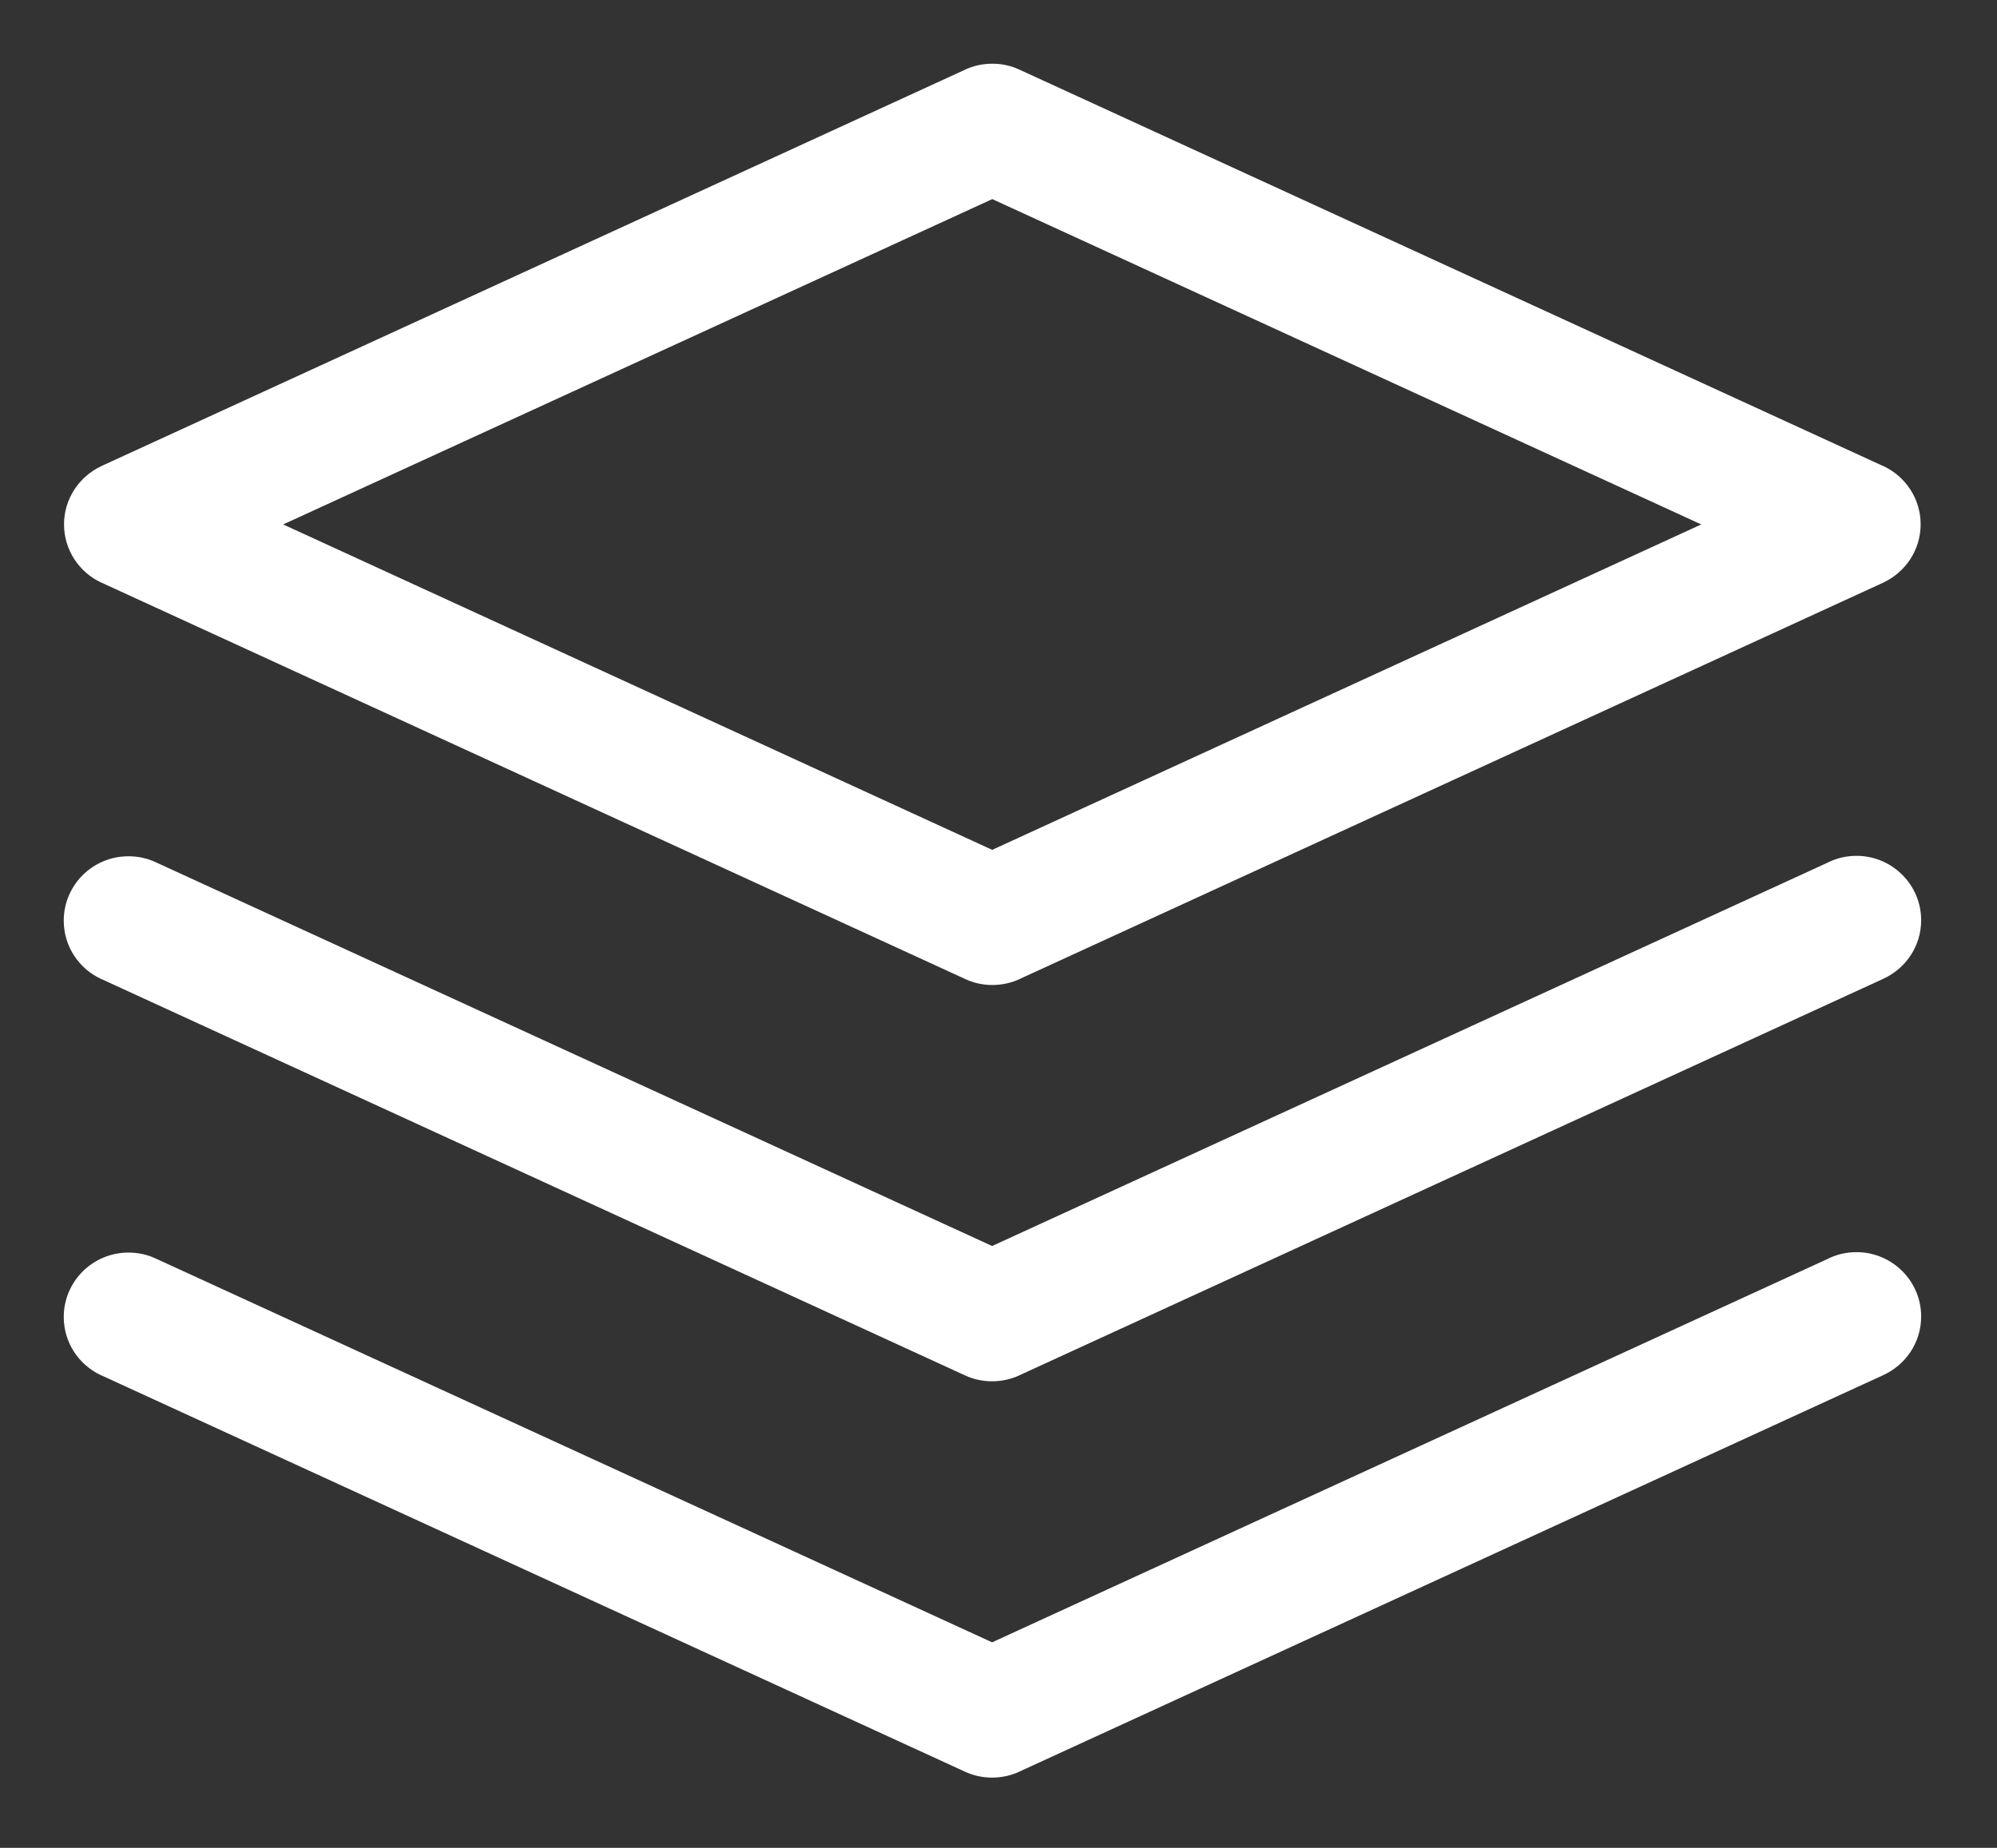
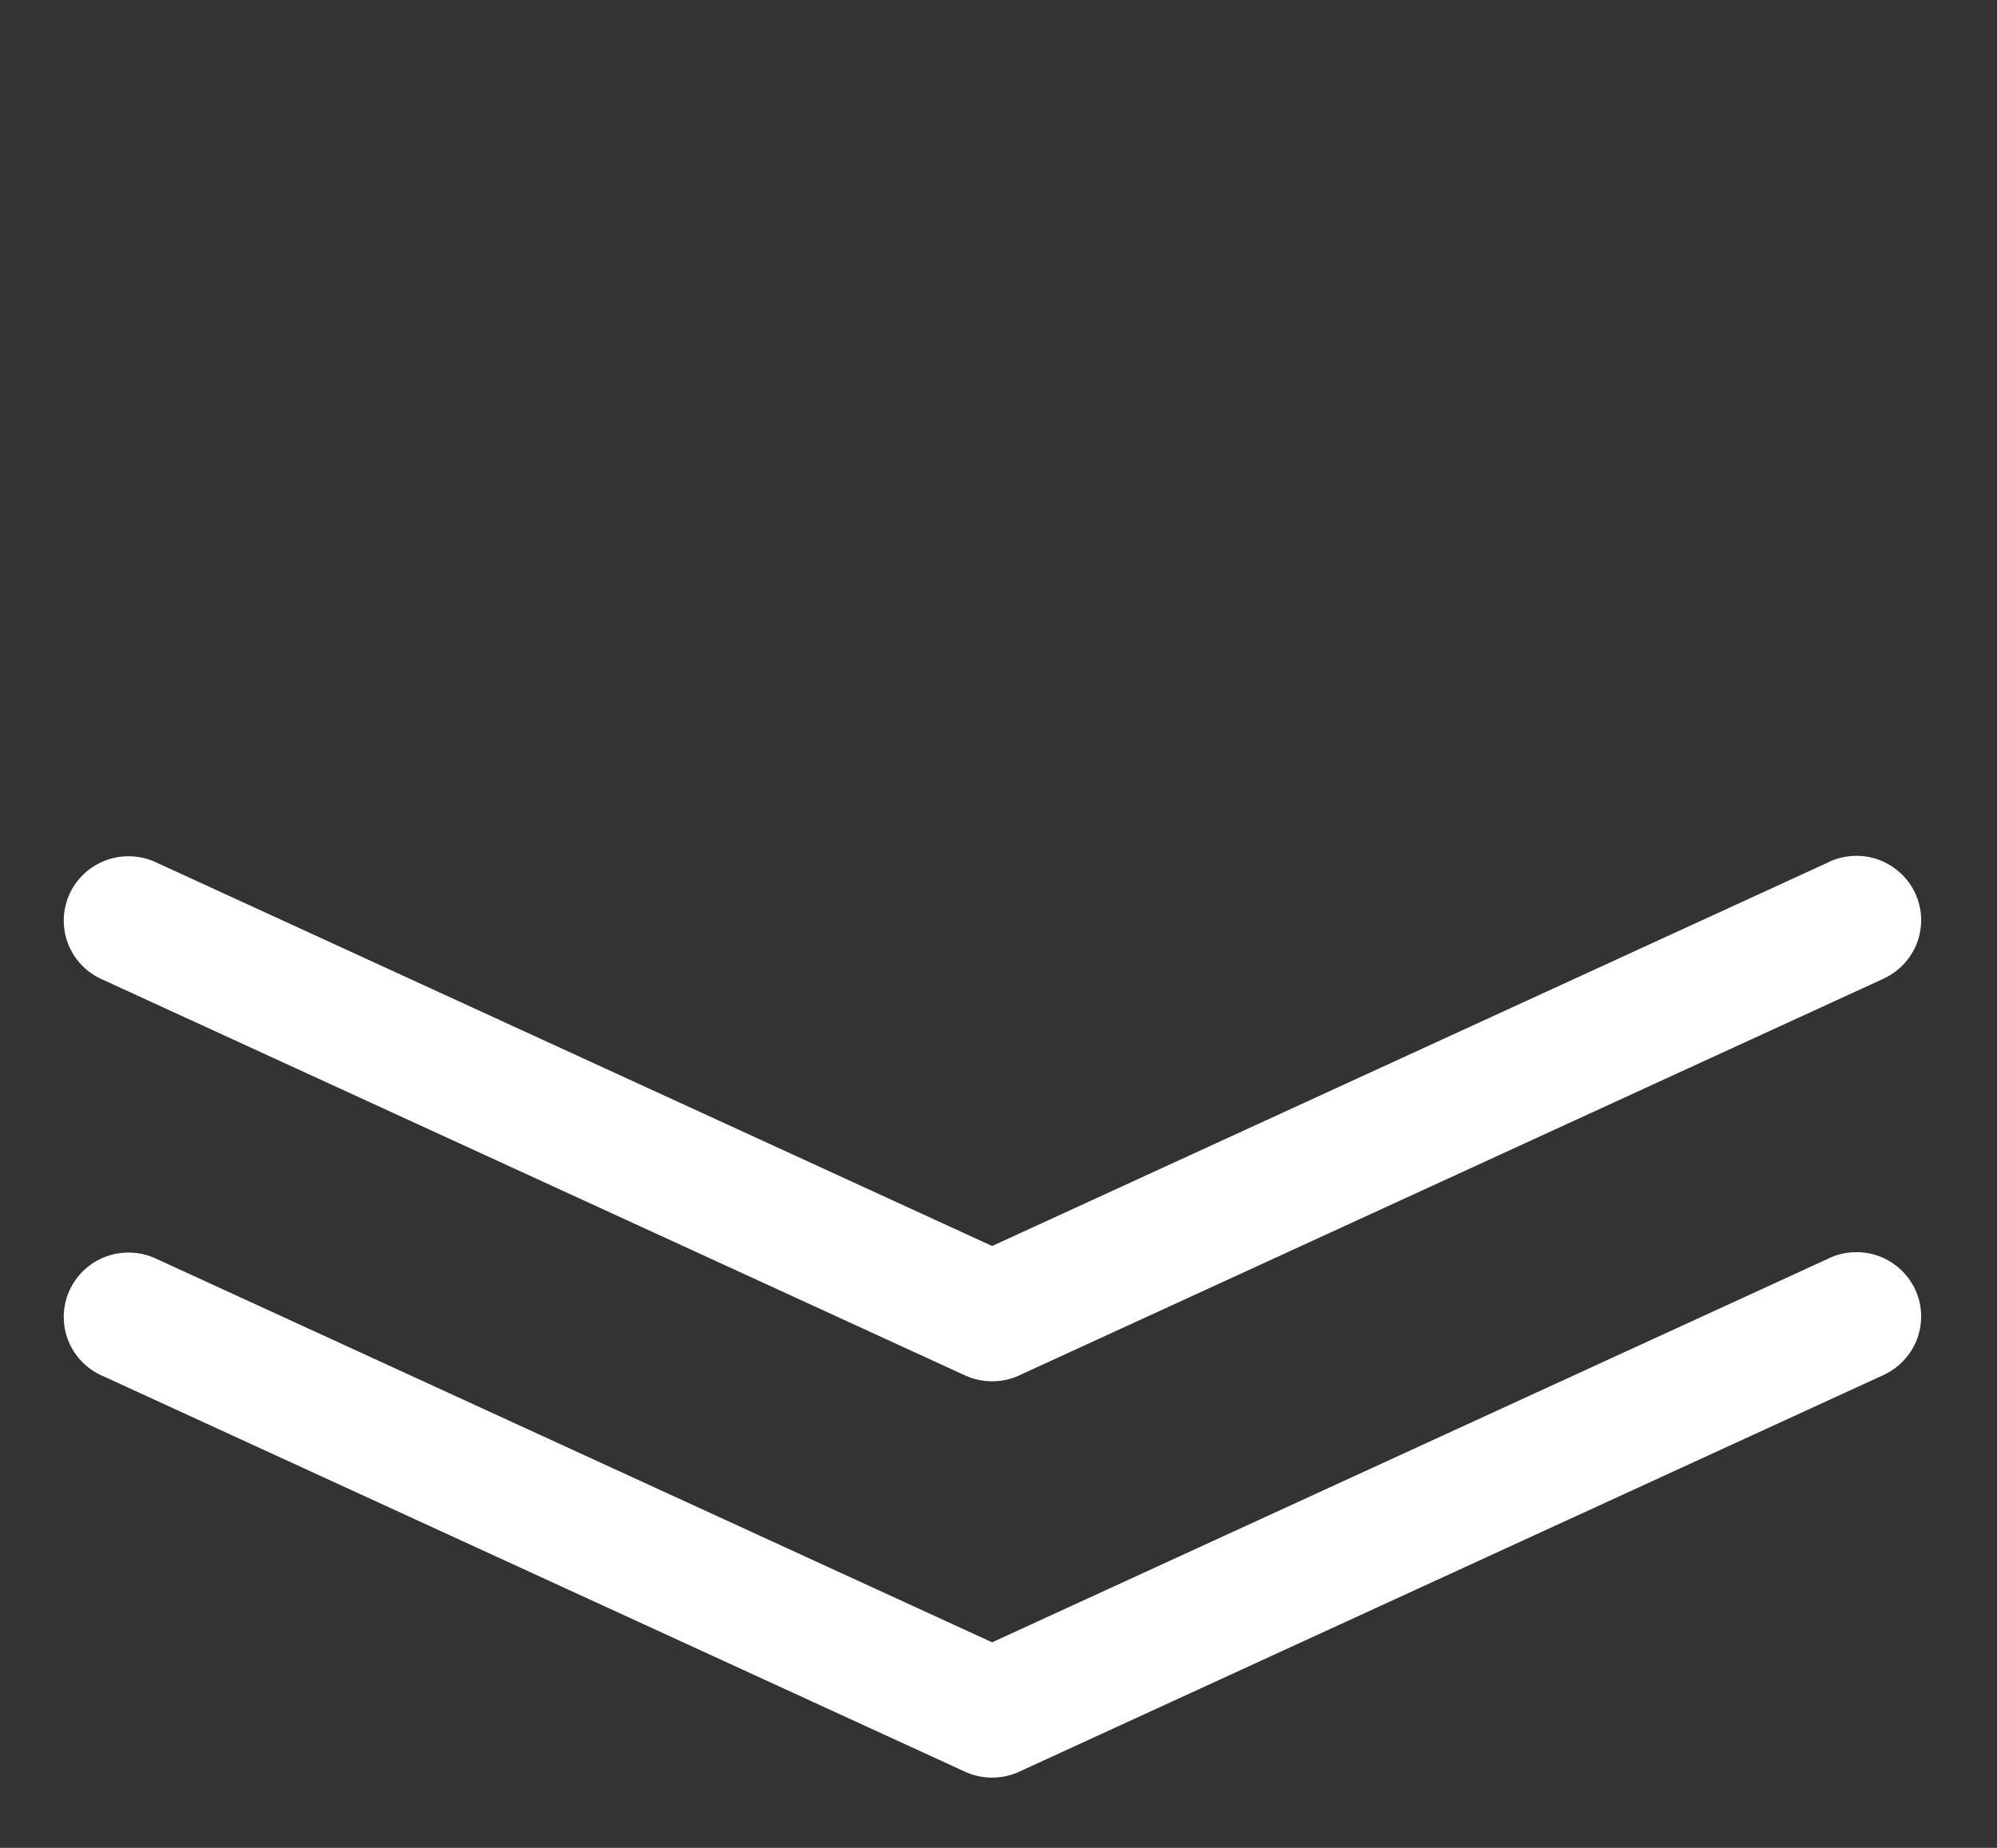
<svg xmlns="http://www.w3.org/2000/svg" width="94" height="87" viewBox="0 0 94 87" fill="none">
  <rect x="0" y="0" width="94" height="87" fill="#333333" stroke="none" />
  <g clip-path="url(#clip0_103_943)">
-     <path d="M46.802 3.003C46.771 3 46.741 3 46.703 3C46.242 3 45.802 3.102 45.413 3.285L45.433 3.278L4.786 21.937C3.731 22.43 3.014 23.479 3.014 24.687C3.014 25.899 3.731 26.948 4.769 27.43L4.789 27.437L45.437 46.096C45.812 46.273 46.249 46.375 46.713 46.375C47.174 46.375 47.614 46.273 48.007 46.09L47.987 46.096L88.634 27.437C89.689 26.945 90.406 25.896 90.406 24.687C90.406 23.475 89.689 22.426 88.651 21.944L88.63 21.937L47.983 3.278C47.635 3.115 47.236 3.014 46.809 3L46.802 3.003ZM46.703 9.372L80.079 24.691L46.703 40.012L13.328 24.691L46.703 9.376V9.372Z" fill="white" />
    <path d="M87.46 40.297C87.439 40.297 87.412 40.294 87.385 40.294C86.907 40.294 86.456 40.403 86.053 40.599L86.074 40.593L46.7 58.664L7.326 40.593C6.95 40.416 6.513 40.314 6.049 40.314C4.363 40.314 3.001 41.672 3.001 43.346C3.001 44.561 3.718 45.607 4.755 46.089L4.776 46.096L45.423 64.755C45.799 64.931 46.236 65.033 46.7 65.033C47.161 65.033 47.601 64.931 47.994 64.748L47.973 64.755L88.62 46.096C89.696 45.614 90.43 44.555 90.43 43.326C90.43 41.676 89.105 40.335 87.456 40.294H87.453L87.46 40.297Z" fill="white" />
    <path d="M87.46 58.956C87.439 58.956 87.412 58.953 87.385 58.953C86.907 58.953 86.456 59.061 86.053 59.258L86.074 59.251L46.7 77.323L7.326 59.251C6.95 59.075 6.513 58.973 6.049 58.973C4.363 58.973 3.001 60.331 3.001 62.005C3.001 63.22 3.718 64.266 4.755 64.748L4.776 64.755L45.423 83.414C45.799 83.59 46.236 83.692 46.7 83.692C47.161 83.692 47.601 83.59 47.994 83.407L47.973 83.414L88.62 64.755C89.696 64.273 90.43 63.213 90.43 61.984C90.43 60.334 89.105 58.993 87.456 58.953H87.453L87.46 58.956Z" fill="white" />
  </g>
  <defs>
    <clipPath id="clip0_103_943">
      <rect width="88" height="81" fill="white" transform="translate(3 3)" />
    </clipPath>
  </defs>
</svg>